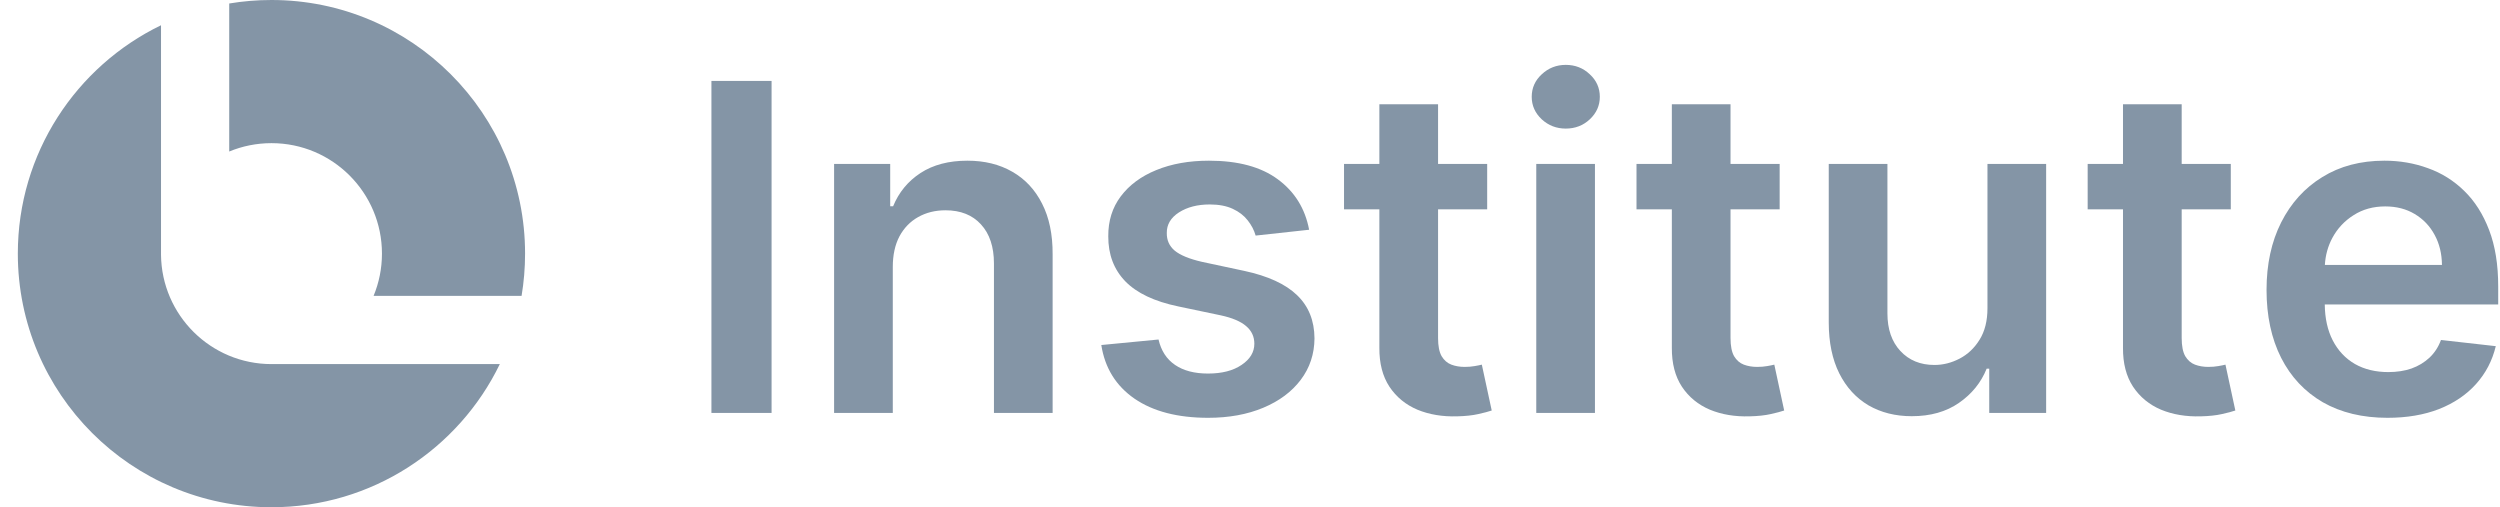
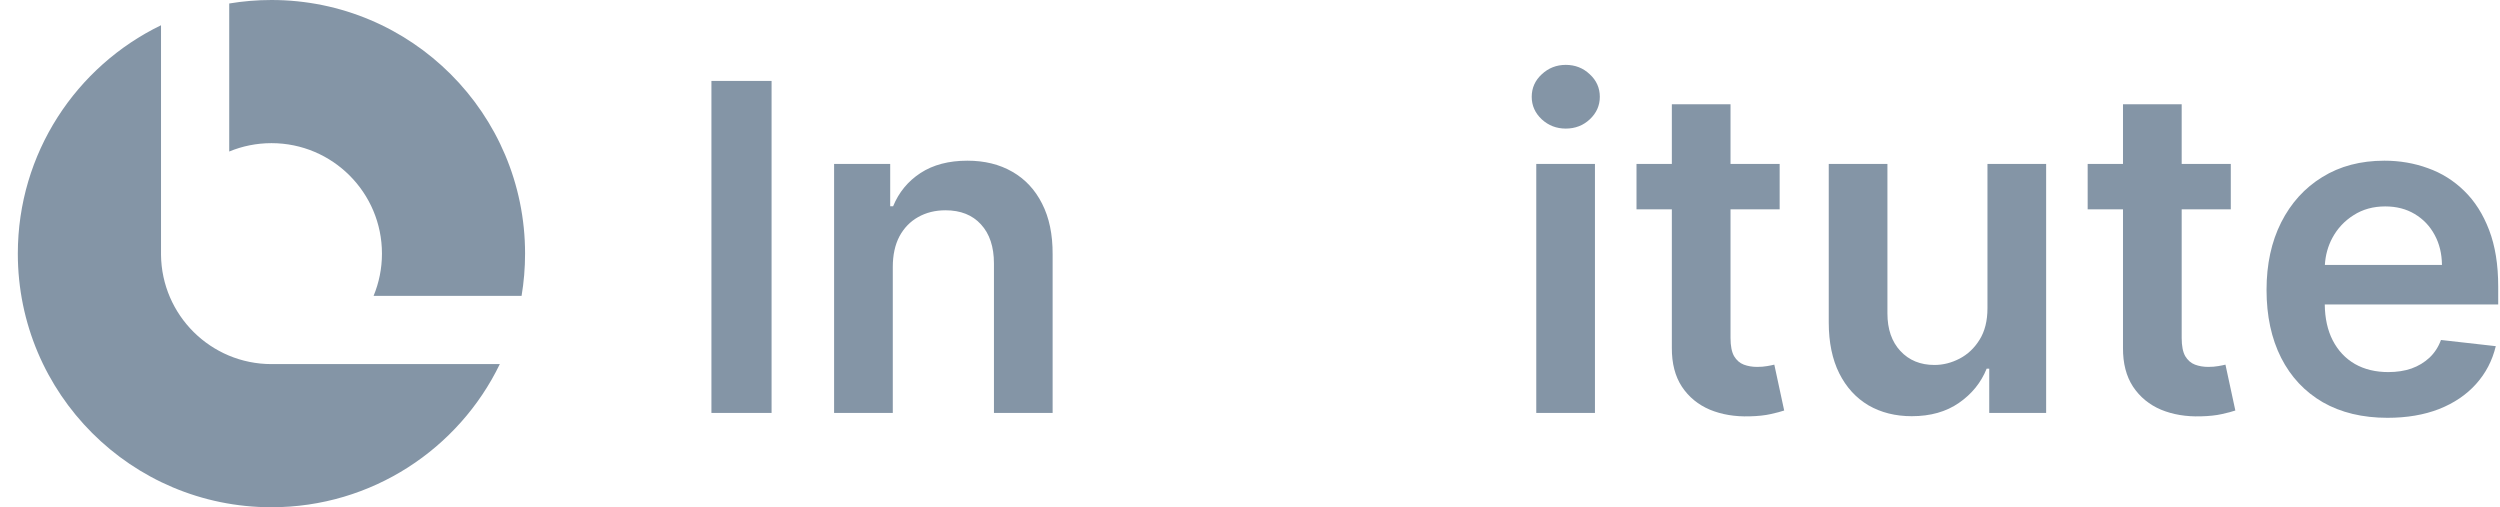
<svg xmlns="http://www.w3.org/2000/svg" width="138" height="28" viewBox="0 0 138 28" fill="none">
  <path d="M0.984 14C0.984 8.453 4.21 3.66 8.888 1.394V14.062C8.922 17.401 11.639 20.098 14.986 20.098L27.59 20.098C25.324 24.775 20.531 28 14.984 28C7.252 28 0.984 21.732 0.984 14Z" fill="#8495A6" />
  <path d="M28.984 14C28.984 14.795 28.918 15.574 28.791 16.332H20.622C20.919 15.614 21.084 14.826 21.084 14C21.084 10.632 18.354 7.902 14.986 7.902C14.16 7.902 13.372 8.066 12.653 8.364V0.193C13.411 0.066 14.19 0 14.984 0C22.716 0 28.984 6.268 28.984 14Z" fill="#8495A6" />
  <path d="M84.802 22.794V9.049H88.041V22.794H84.802Z" fill="#8495A6" />
  <path d="M86.43 7.098C85.917 7.098 85.476 6.928 85.106 6.588C84.736 6.242 84.551 5.827 84.551 5.344C84.551 4.855 84.736 4.44 85.106 4.1C85.476 3.754 85.917 3.581 86.43 3.581C86.949 3.581 87.391 3.754 87.755 4.1C88.125 4.44 88.31 4.855 88.31 5.344C88.31 5.827 88.125 6.242 87.755 6.588C87.391 6.928 86.949 7.098 86.43 7.098Z" fill="#8495A6" />
  <path d="M98.237 11.555V9.049H95.525V5.756H92.286V9.049H90.335V11.555H92.286V19.197C92.28 20.056 92.465 20.772 92.841 21.345C93.222 21.918 93.739 22.341 94.389 22.616C95.039 22.884 95.77 23.006 96.581 22.982C97.041 22.971 97.428 22.929 97.745 22.857C98.067 22.785 98.314 22.72 98.487 22.66L97.942 20.128C97.852 20.152 97.721 20.178 97.548 20.208C97.381 20.238 97.196 20.253 96.993 20.253C96.725 20.253 96.48 20.211 96.259 20.128C96.038 20.044 95.859 19.889 95.722 19.662C95.591 19.43 95.525 19.096 95.525 18.66V11.555H98.237Z" fill="#8495A6" />
  <path d="M123.14 11.555V9.049H120.429V5.756H117.189V9.049H115.239V11.555H117.189V19.197C117.183 20.056 117.368 20.772 117.744 21.345C118.126 21.918 118.642 22.341 119.292 22.616C119.943 22.884 120.674 23.006 121.485 22.982C121.944 22.971 122.332 22.929 122.648 22.857C122.97 22.785 123.218 22.72 123.391 22.66L122.845 20.128C122.756 20.152 122.624 20.178 122.451 20.208C122.284 20.238 122.099 20.253 121.897 20.253C121.628 20.253 121.383 20.211 121.163 20.128C120.942 20.044 120.763 19.889 120.626 19.662C120.495 19.43 120.429 19.096 120.429 18.66V11.555H123.14Z" fill="#8495A6" />
  <path fill-rule="evenodd" clip-rule="evenodd" d="M128.219 22.204C129.221 22.776 130.411 23.063 131.789 23.063C132.857 23.063 133.806 22.902 134.635 22.58C135.464 22.252 136.144 21.792 136.675 21.201C137.212 20.605 137.576 19.907 137.767 19.108L134.742 18.767C134.599 19.155 134.387 19.48 134.107 19.743C133.827 20.005 133.496 20.205 133.114 20.342C132.732 20.474 132.305 20.539 131.834 20.539C131.13 20.539 130.516 20.39 129.991 20.092C129.466 19.788 129.057 19.352 128.765 18.785C128.482 18.232 128.336 17.573 128.327 16.808H137.901V15.814C137.901 14.609 137.734 13.571 137.4 12.7C137.066 11.823 136.607 11.101 136.022 10.534C135.443 9.968 134.775 9.55 134.018 9.282C133.266 9.007 132.466 8.87 131.619 8.87C130.307 8.87 129.164 9.171 128.192 9.774C127.219 10.37 126.462 11.206 125.919 12.28C125.382 13.347 125.113 14.588 125.113 16.002C125.113 17.44 125.382 18.69 125.919 19.752C126.456 20.808 127.222 21.625 128.219 22.204ZM128.333 14.624C128.364 14.086 128.502 13.587 128.747 13.13C129.027 12.611 129.418 12.193 129.919 11.877C130.42 11.555 131.002 11.394 131.664 11.394C132.285 11.394 132.827 11.534 133.293 11.814C133.764 12.095 134.131 12.479 134.393 12.969C134.656 13.452 134.79 14.004 134.796 14.624H128.333Z" fill="#8495A6" />
  <path d="M109.708 17.014V9.049H112.947V22.794H109.806V20.352H109.663C109.353 21.121 108.843 21.75 108.133 22.24C107.429 22.729 106.561 22.974 105.528 22.974C104.628 22.974 103.831 22.774 103.139 22.374C102.453 21.968 101.916 21.381 101.528 20.611C101.141 19.835 100.947 18.899 100.947 17.801V9.049H104.186V17.3C104.186 18.171 104.425 18.863 104.902 19.376C105.379 19.889 106.006 20.146 106.781 20.146C107.259 20.146 107.721 20.029 108.168 19.797C108.616 19.564 108.983 19.218 109.269 18.759C109.561 18.293 109.708 17.712 109.708 17.014Z" fill="#8495A6" />
-   <path d="M82.092 11.555V9.049H79.381V5.756H76.141V9.049H74.19V11.555H76.141V19.197C76.135 20.056 76.32 20.772 76.696 21.345C77.078 21.918 77.594 22.341 78.244 22.616C78.894 22.884 79.625 23.006 80.437 22.982C80.896 22.971 81.284 22.929 81.6 22.857C81.922 22.785 82.17 22.72 82.343 22.66L81.797 20.128C81.707 20.152 81.576 20.178 81.403 20.208C81.236 20.238 81.051 20.253 80.848 20.253C80.58 20.253 80.335 20.211 80.115 20.128C79.894 20.044 79.715 19.889 79.578 19.662C79.446 19.43 79.381 19.096 79.381 18.66V11.555H82.092Z" fill="#8495A6" />
-   <path d="M72.264 12.682L69.311 13.004C69.228 12.706 69.081 12.426 68.873 12.163C68.67 11.901 68.395 11.689 68.049 11.528C67.703 11.367 67.28 11.286 66.779 11.286C66.105 11.286 65.538 11.432 65.078 11.725C64.625 12.017 64.401 12.396 64.407 12.861C64.401 13.261 64.547 13.586 64.846 13.837C65.15 14.087 65.651 14.293 66.349 14.454L68.694 14.955C69.994 15.236 70.961 15.68 71.593 16.289C72.231 16.897 72.554 17.694 72.56 18.678C72.554 19.543 72.3 20.307 71.799 20.969C71.304 21.625 70.615 22.138 69.732 22.508C68.849 22.878 67.835 23.063 66.689 23.063C65.007 23.063 63.653 22.711 62.626 22.007C61.6 21.297 60.989 20.31 60.792 19.045L63.951 18.741C64.094 19.361 64.398 19.829 64.864 20.145C65.329 20.462 65.934 20.62 66.68 20.62C67.45 20.62 68.067 20.462 68.533 20.145C69.004 19.829 69.24 19.439 69.24 18.973C69.24 18.579 69.087 18.254 68.783 17.998C68.485 17.741 68.019 17.544 67.387 17.407L65.043 16.915C63.724 16.641 62.749 16.178 62.116 15.528C61.484 14.872 61.171 14.042 61.177 13.04C61.171 12.193 61.4 11.459 61.866 10.839C62.337 10.212 62.99 9.729 63.825 9.389C64.667 9.043 65.636 8.87 66.734 8.87C68.345 8.87 69.612 9.213 70.537 9.899C71.468 10.585 72.043 11.513 72.264 12.682Z" fill="#8495A6" />
  <path d="M49.282 22.794V14.74C49.282 14.078 49.404 13.514 49.648 13.049C49.899 12.584 50.242 12.229 50.678 11.984C51.119 11.734 51.623 11.608 52.19 11.608C53.025 11.608 53.678 11.868 54.15 12.387C54.627 12.906 54.866 13.625 54.866 14.544V22.794H58.105V14.042C58.111 12.945 57.917 12.011 57.523 11.241C57.136 10.472 56.587 9.884 55.877 9.479C55.173 9.073 54.347 8.87 53.398 8.87C52.372 8.87 51.51 9.097 50.812 9.55C50.12 10.004 49.616 10.615 49.3 11.385H49.139V9.049H46.042V22.794H49.282Z" fill="#8495A6" />
  <path d="M42.591 4.467V22.794H39.271V4.467H42.591Z" fill="#8495A6" />
</svg>